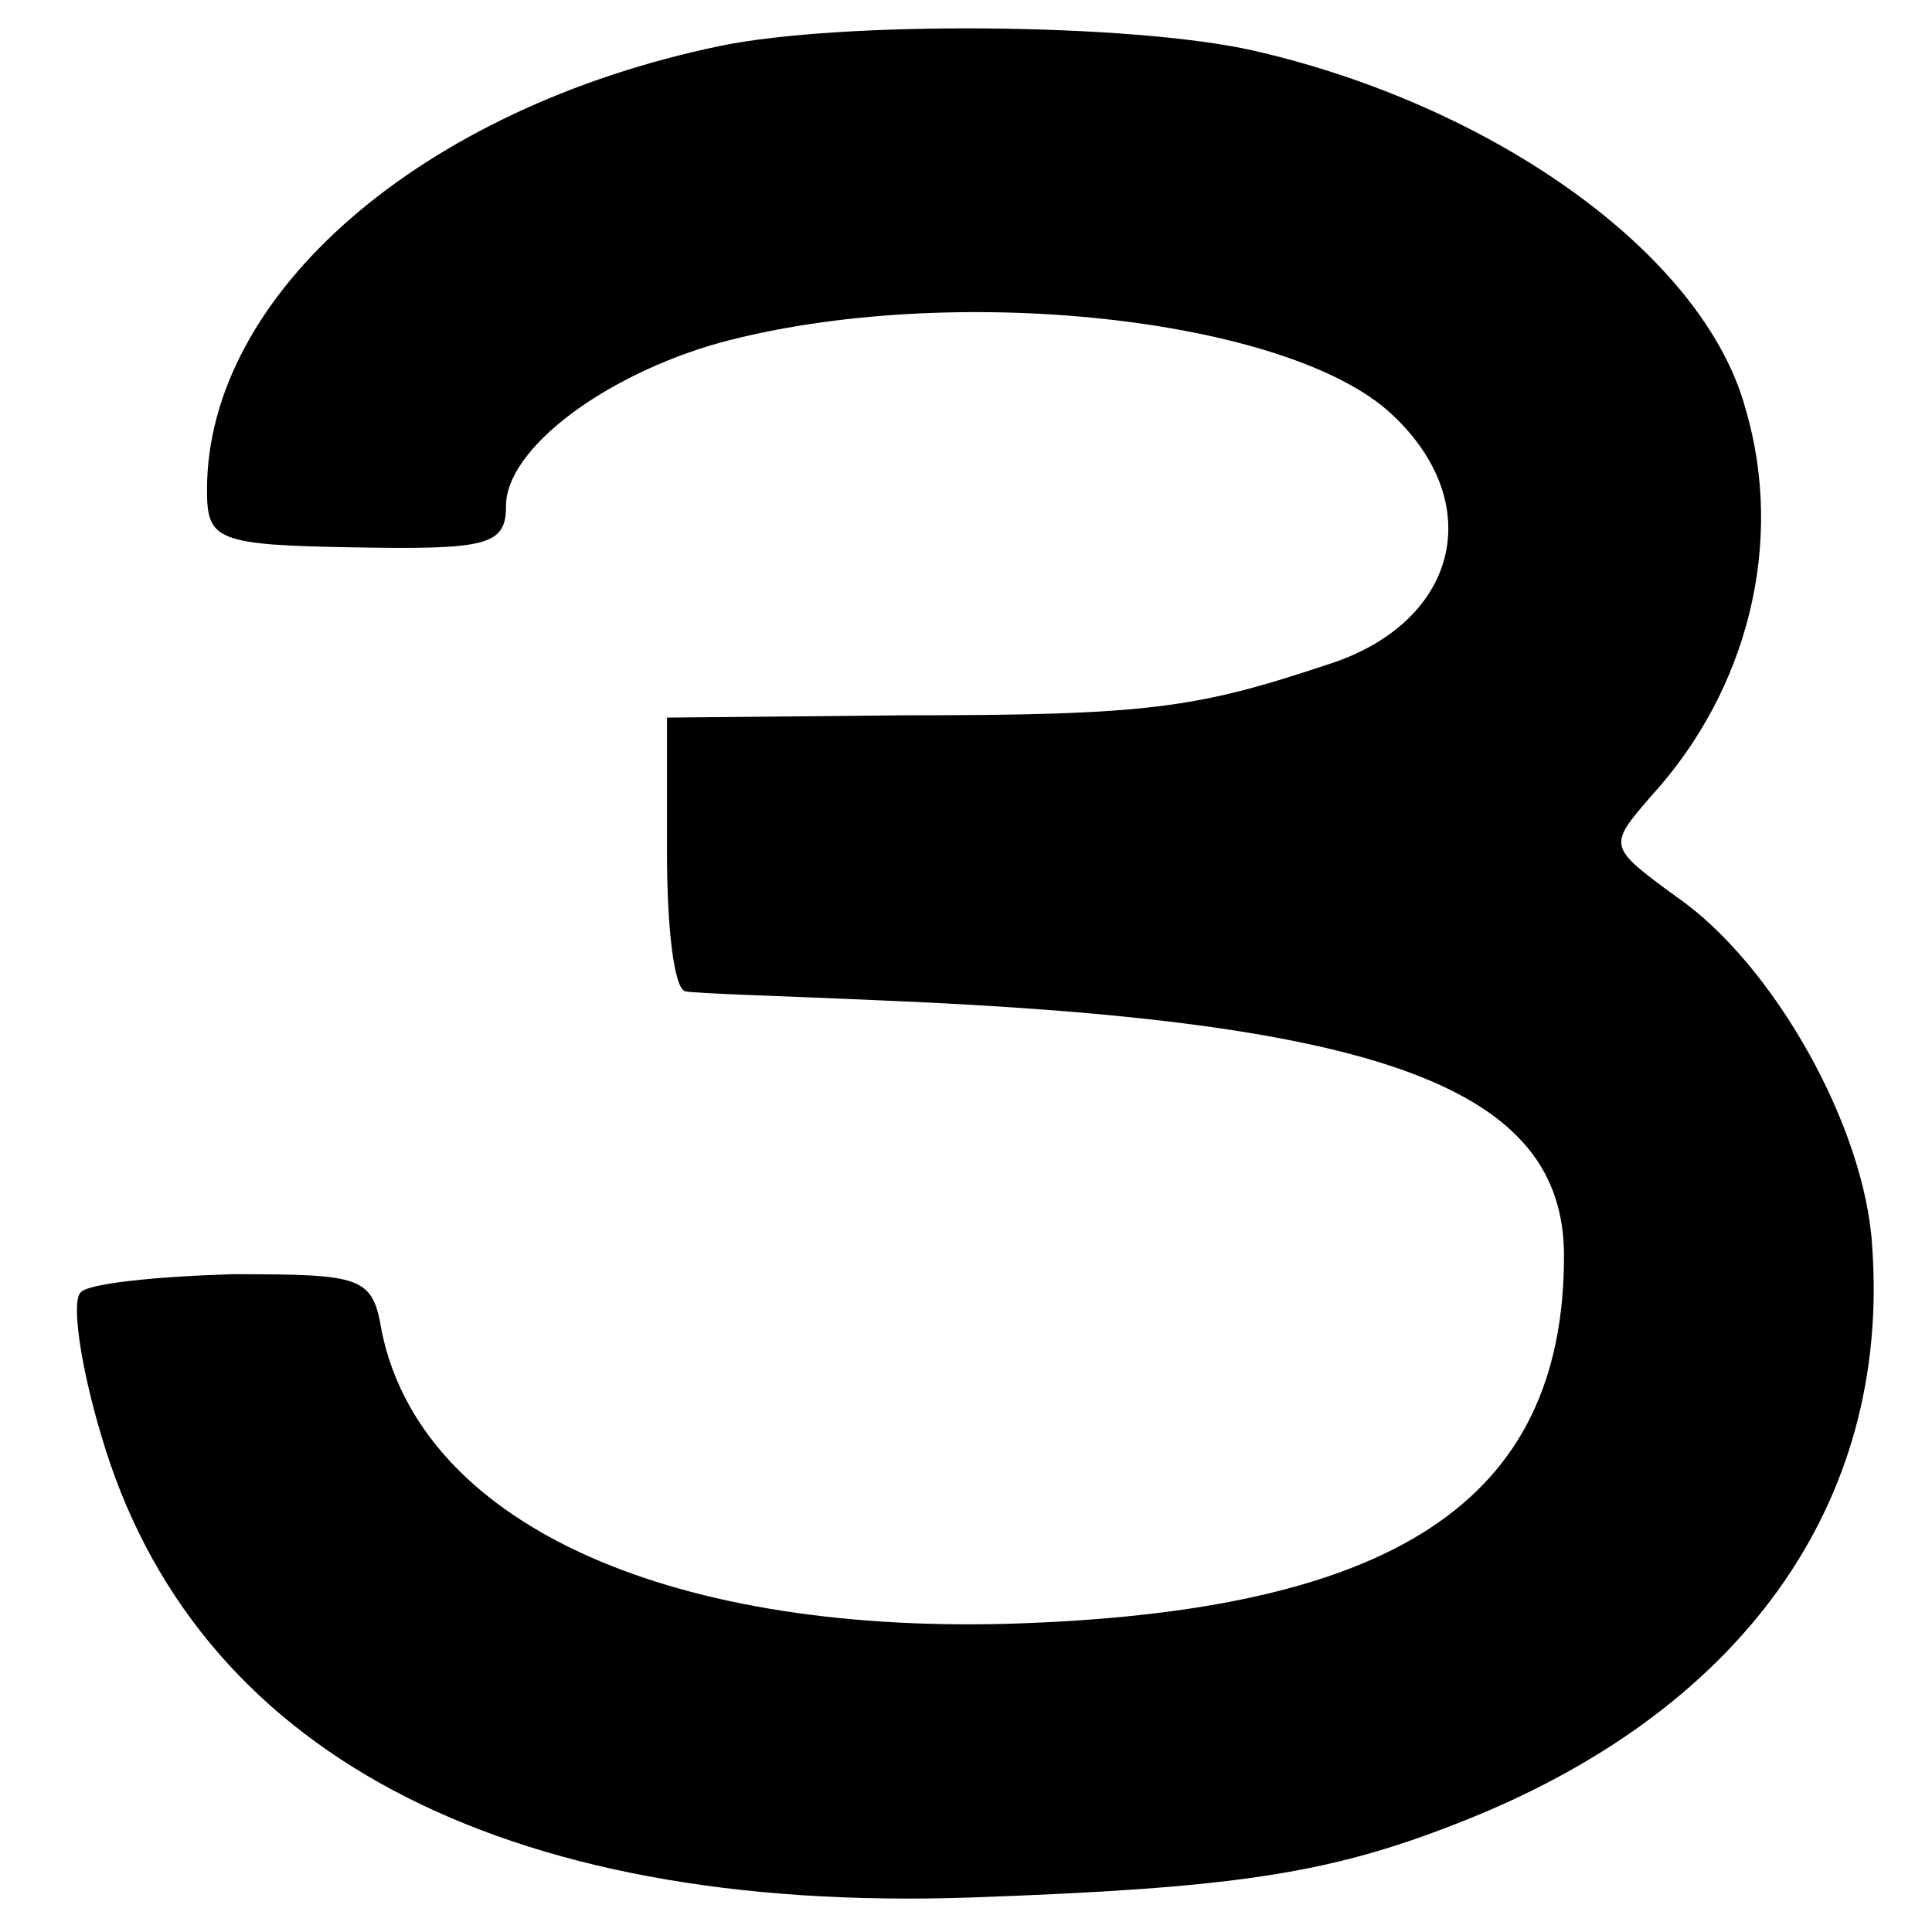
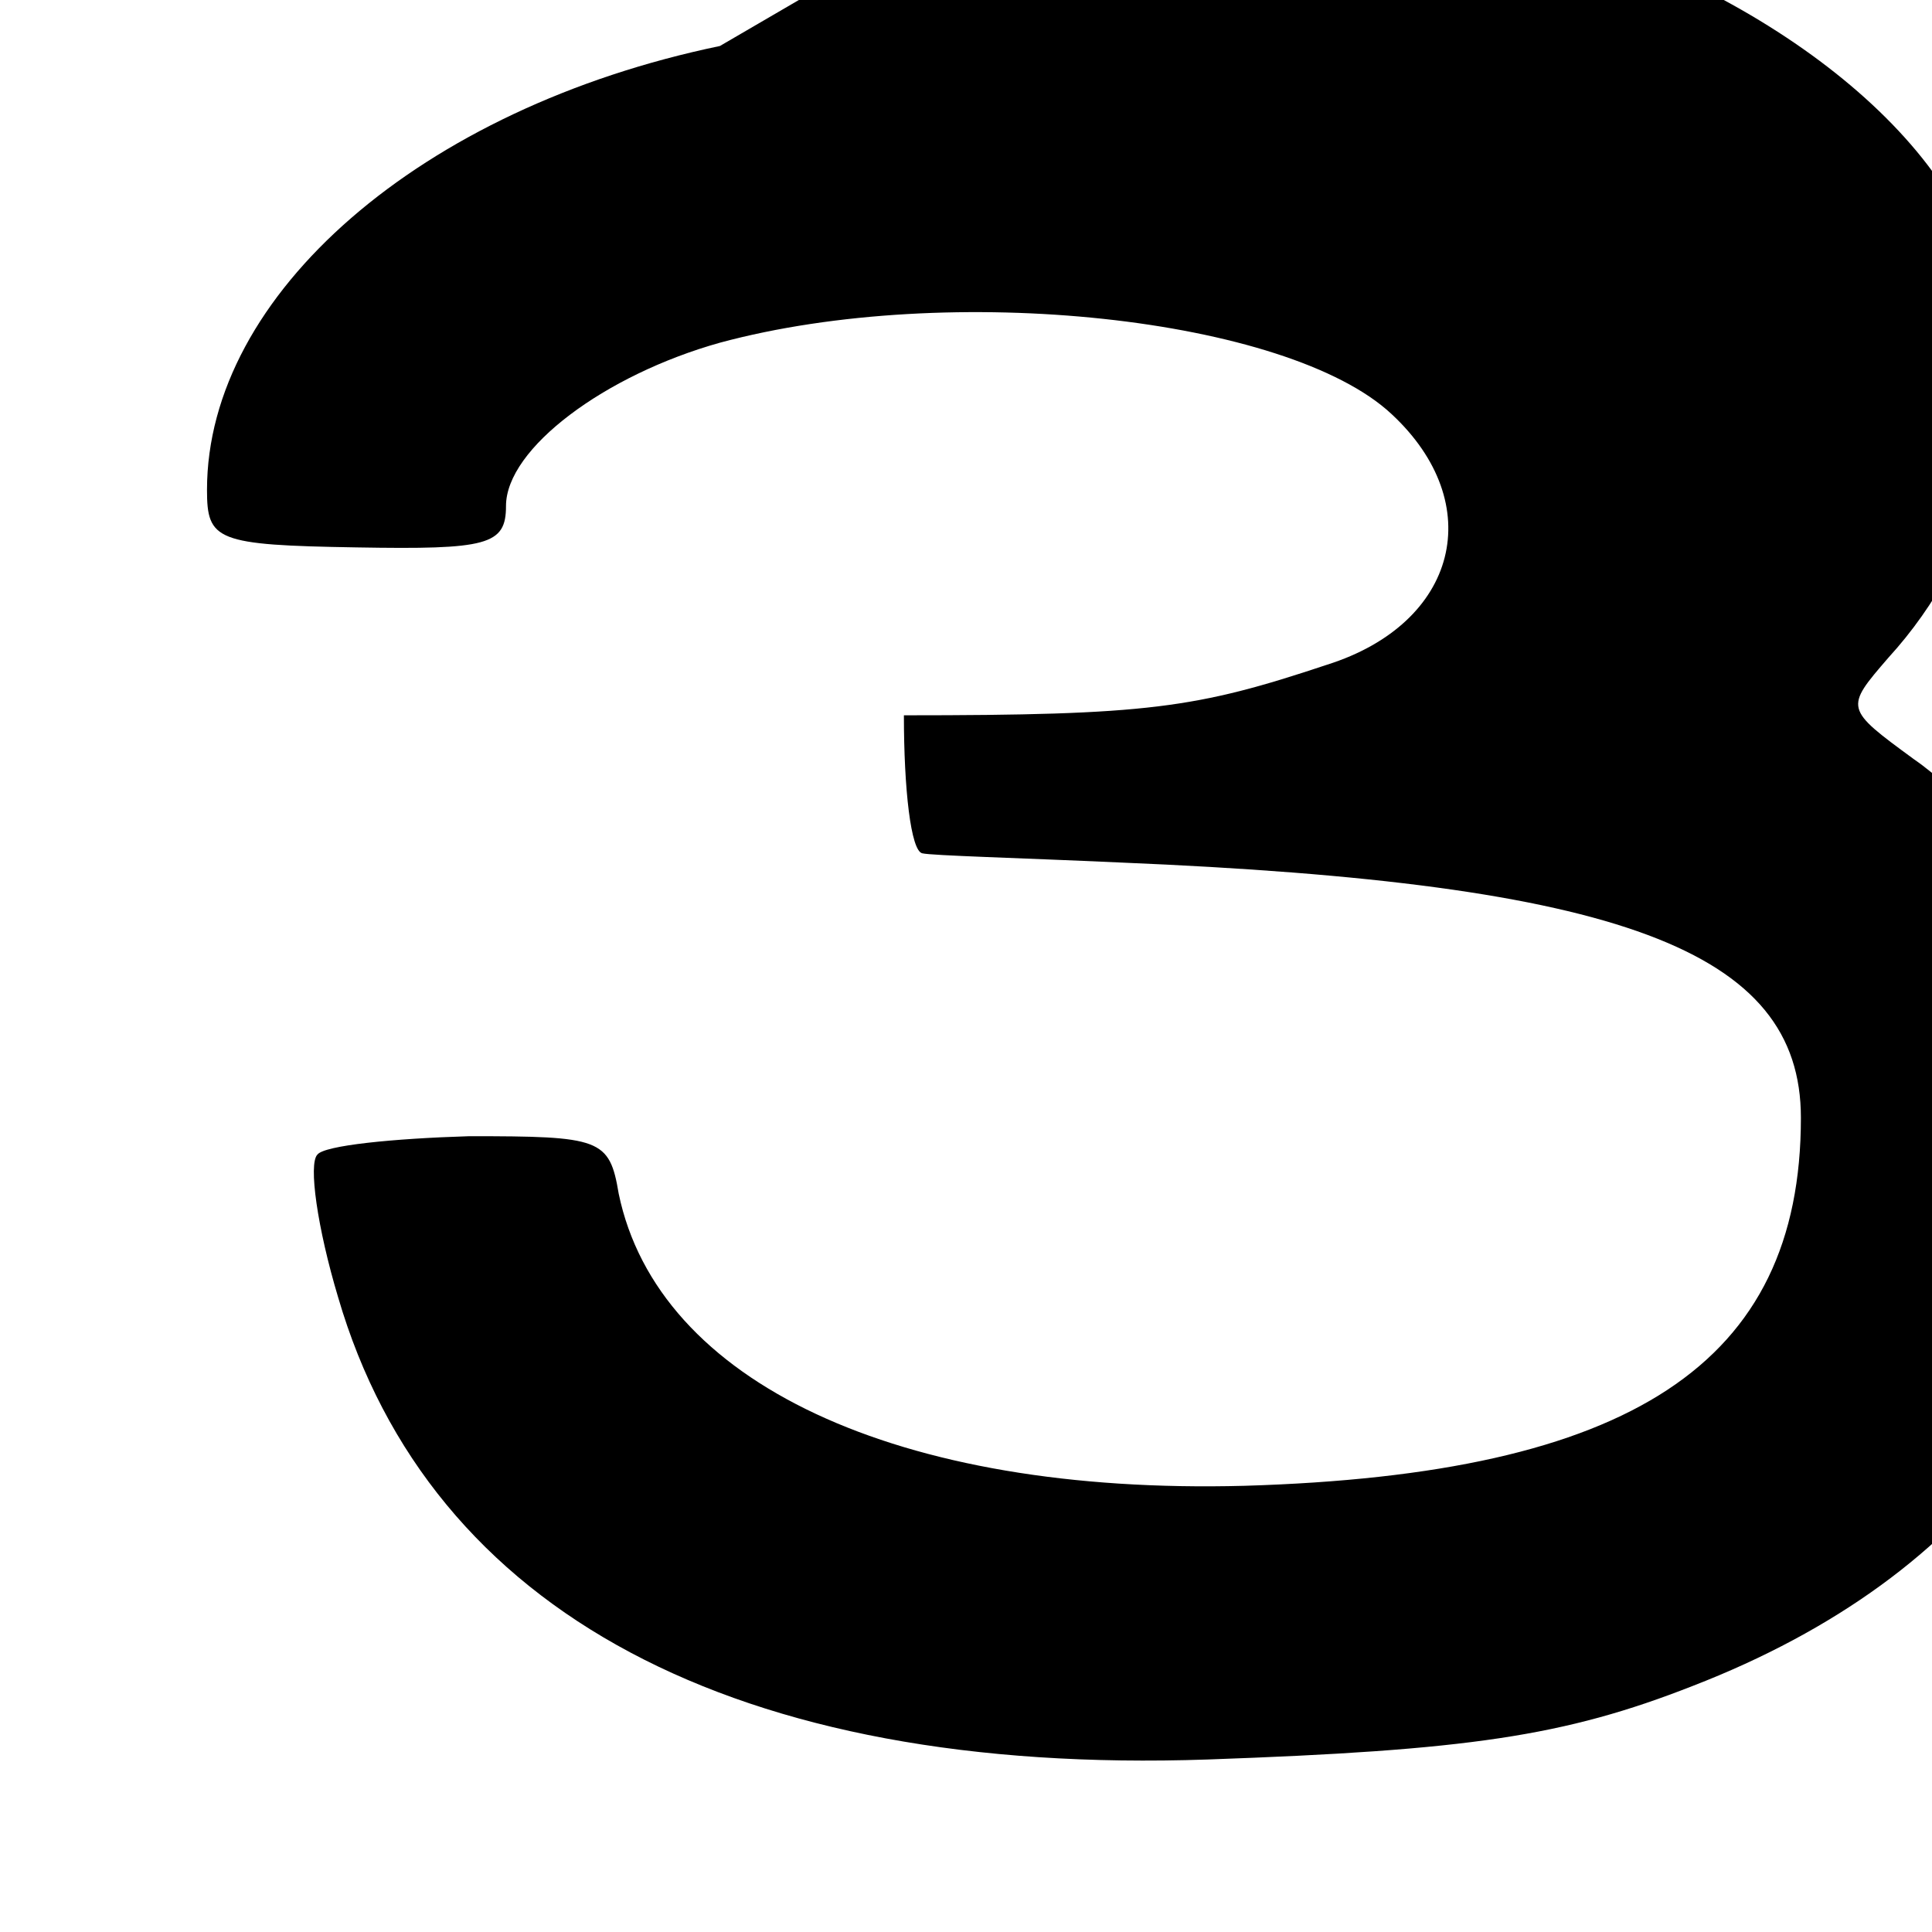
<svg xmlns="http://www.w3.org/2000/svg" version="1.0" width="84pt" height="84pt" viewBox="0 0 84 84" preserveAspectRatio="xMidYMid meet">
  <g transform="translate(0,84) scale(0.1,-0.1)" fill="#000000" stroke="none">
-     <path d="M313 820 c-130 -27 -223 -108 -223 -193 0 -22 4 -24 65 -25 57 -1 65 1 65 18 0 25 43 57 93 71 100 27 247 11 292 -31 42 -39 29 -91 -28 -109 -57 -19 -78 -22 -184 -22 l-103 -1 0 -59 c0 -32 3 -59 8 -60 4 -1 42 -2 86 -4 217 -9 296 -38 296 -111 0 -107 -74 -155 -242 -160 -151 -4 -255 45 -272 127 -4 24 -8 25 -65 25 -33 -1 -63 -4 -66 -8 -4 -4 0 -32 9 -62 40 -137 173 -208 378 -201 113 4 155 10 211 32 124 48 189 139 181 251 -3 52 -43 123 -85 152 -30 22 -30 22 -11 44 42 46 58 110 41 168 -18 67 -109 132 -214 156 -53 12 -179 13 -232 2z" />
+     <path d="M313 820 c-130 -27 -223 -108 -223 -193 0 -22 4 -24 65 -25 57 -1 65 1 65 18 0 25 43 57 93 71 100 27 247 11 292 -31 42 -39 29 -91 -28 -109 -57 -19 -78 -22 -184 -22 c0 -32 3 -59 8 -60 4 -1 42 -2 86 -4 217 -9 296 -38 296 -111 0 -107 -74 -155 -242 -160 -151 -4 -255 45 -272 127 -4 24 -8 25 -65 25 -33 -1 -63 -4 -66 -8 -4 -4 0 -32 9 -62 40 -137 173 -208 378 -201 113 4 155 10 211 32 124 48 189 139 181 251 -3 52 -43 123 -85 152 -30 22 -30 22 -11 44 42 46 58 110 41 168 -18 67 -109 132 -214 156 -53 12 -179 13 -232 2z" />
  </g>
</svg>